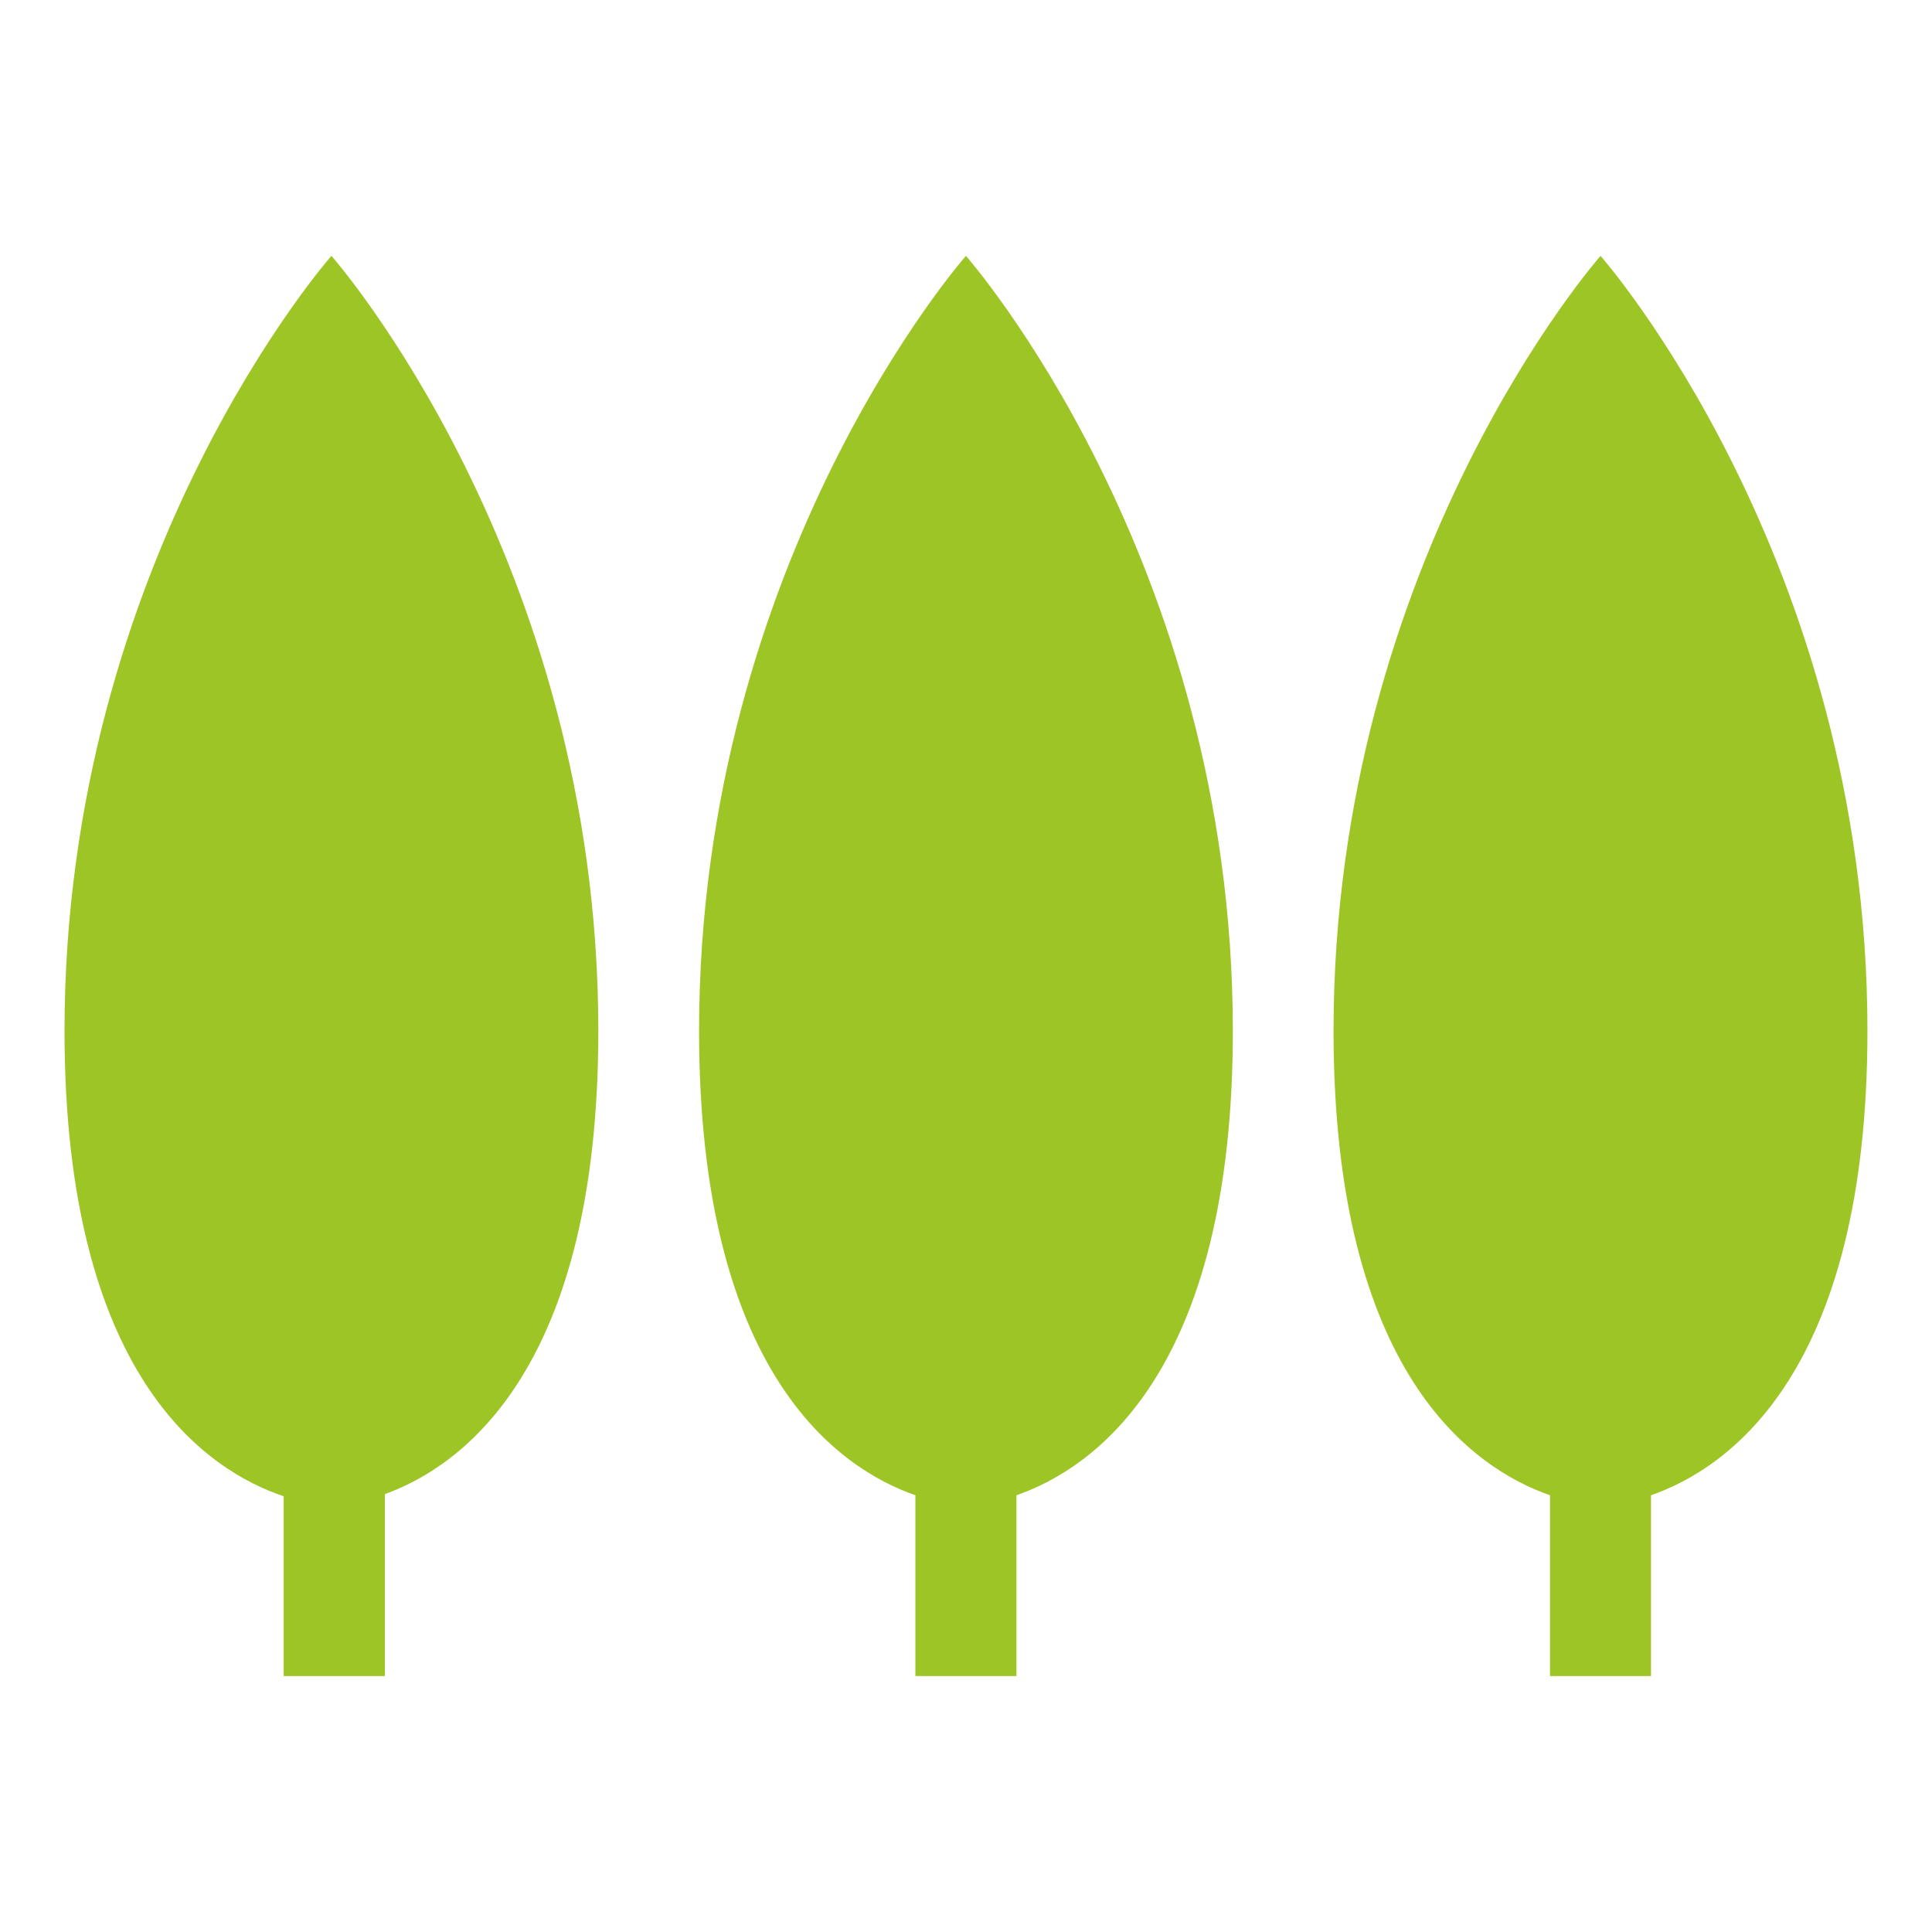
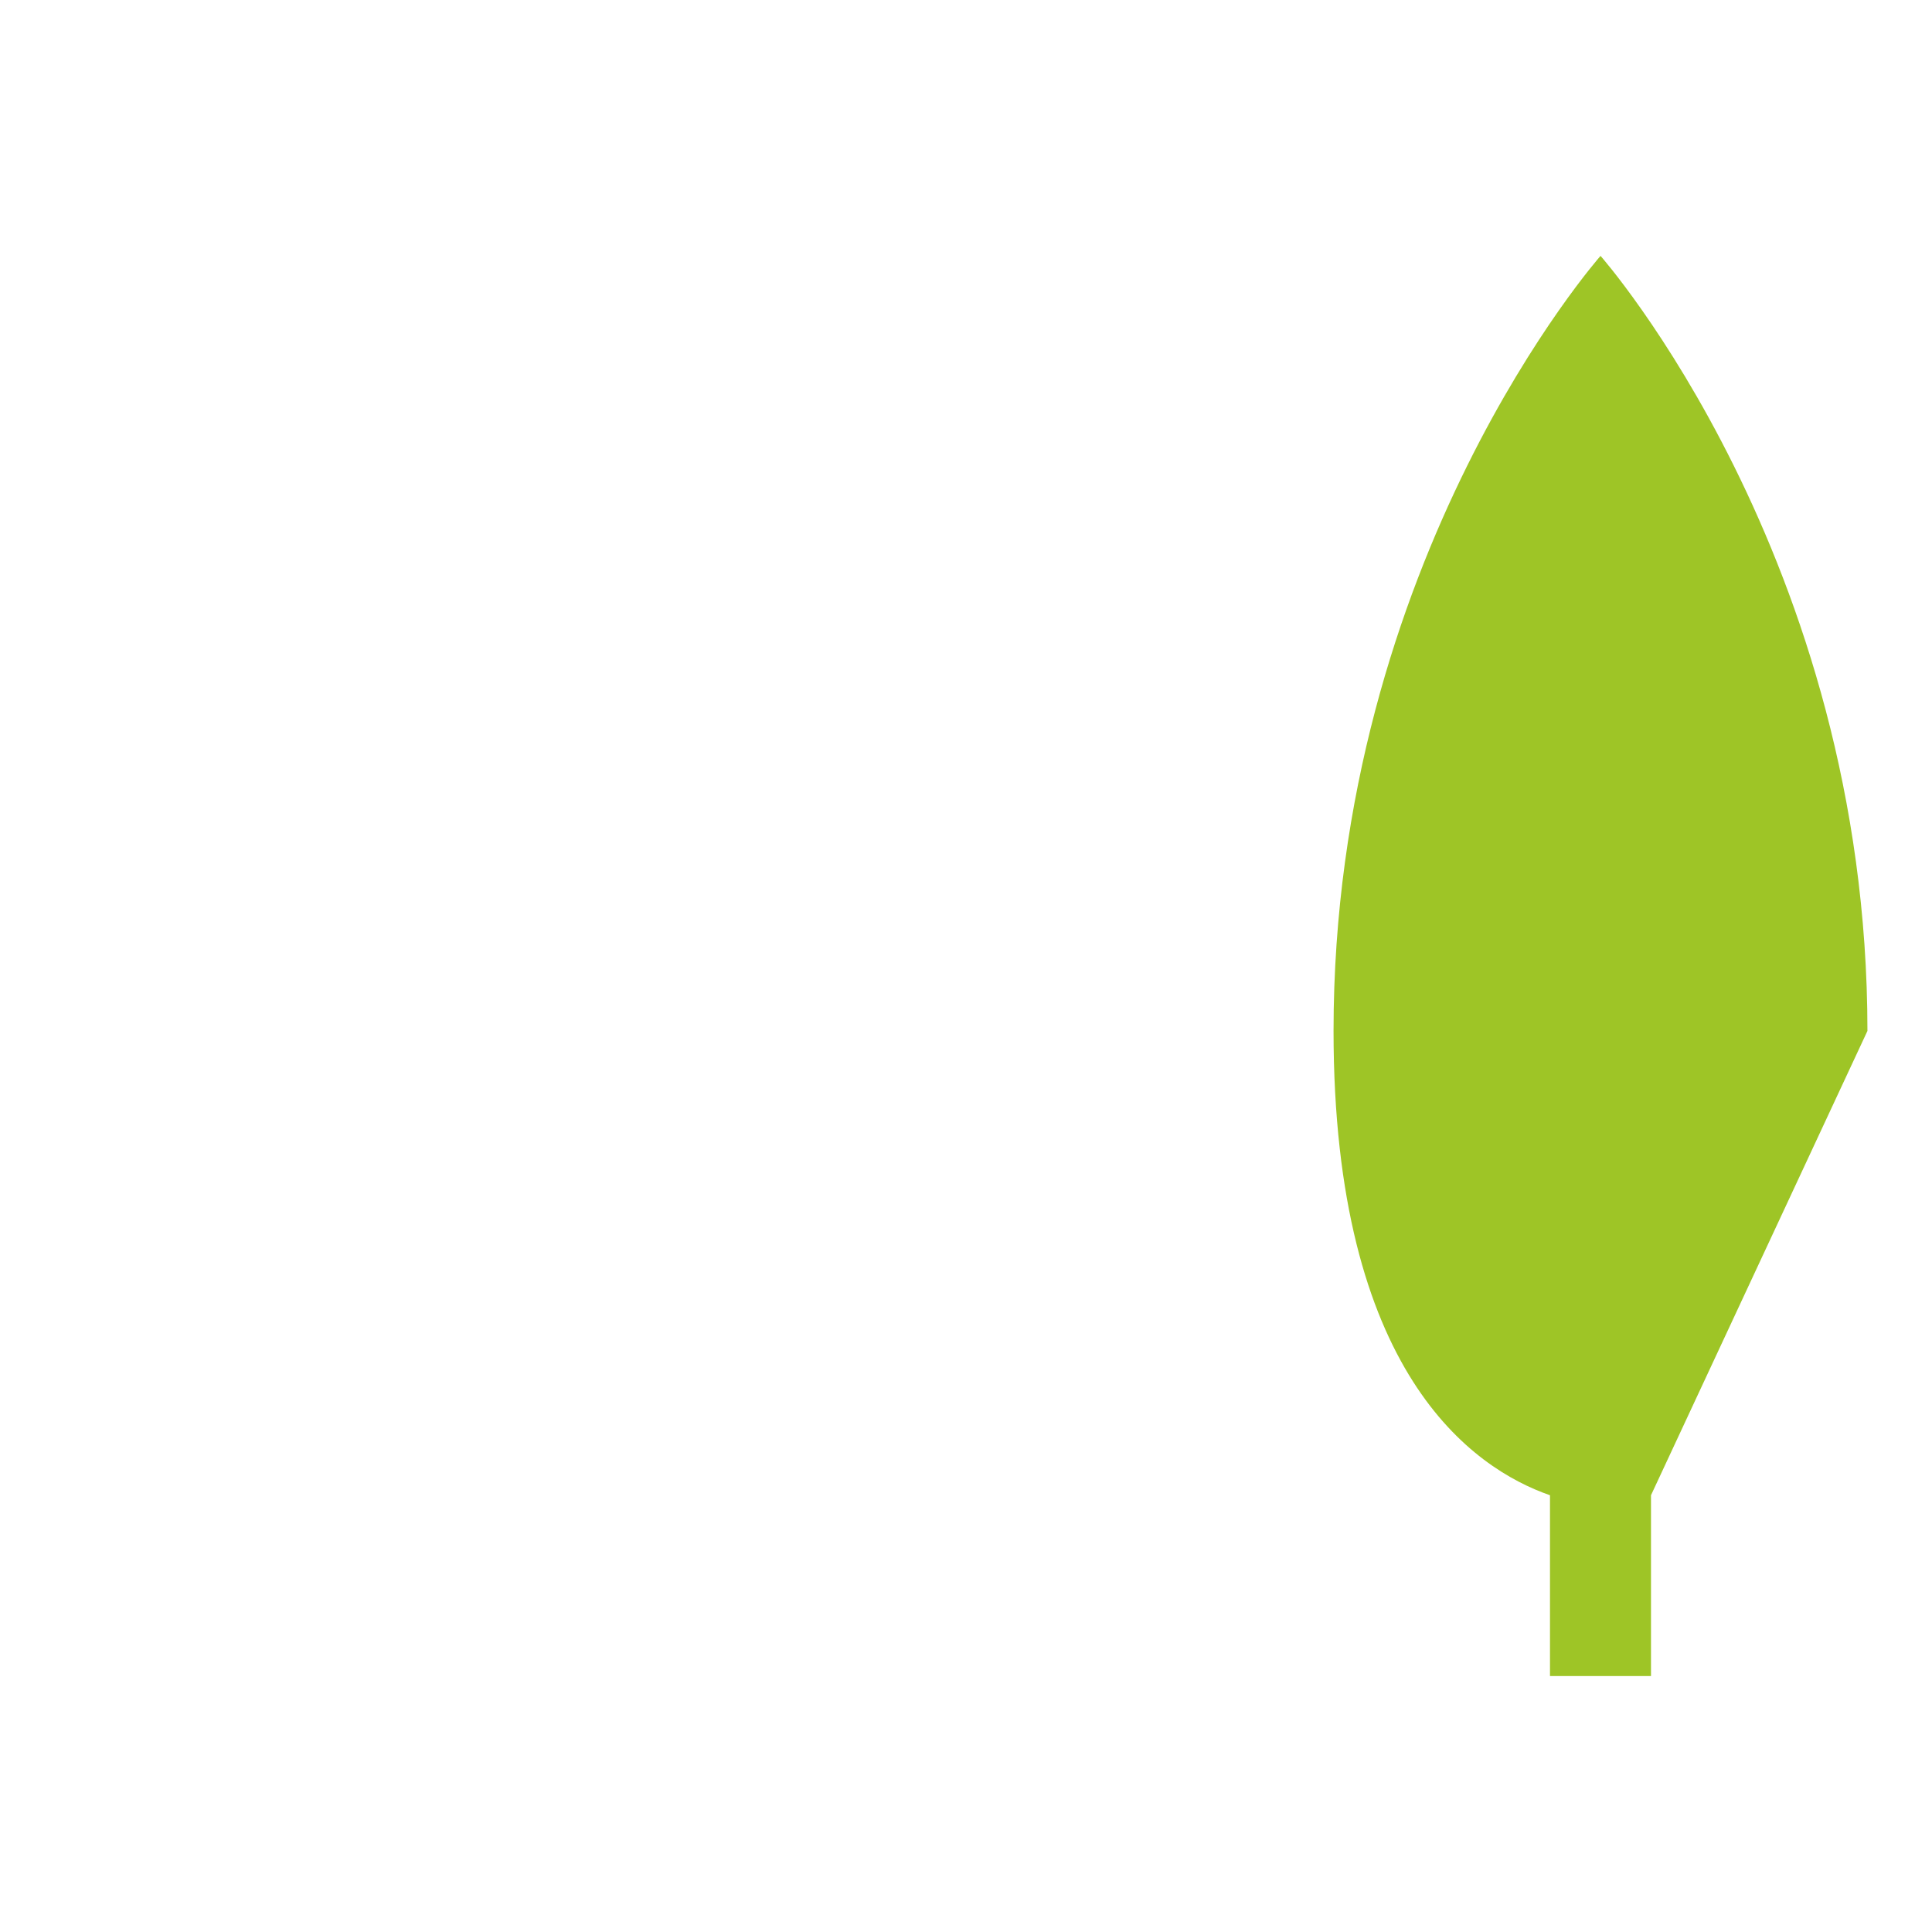
<svg xmlns="http://www.w3.org/2000/svg" version="1.1" id="Calque_1" x="0px" y="0px" width="45.603px" height="45.603px" viewBox="0 0 45.603 45.603" enable-background="new 0 0 45.603 45.603" xml:space="preserve">
  <g>
-     <path fill="#9EC526" d="M1.523,24.334c0,8.164,3.365,10.377,5.173,10.984v4.243h2.388v-4.293c1.836-0.665,5.039-2.967,5.039-10.935   c0-11.162-6.3-18.294-6.3-18.294S1.523,13.172,1.523,24.334z" />
-     <path fill="#9EC526" d="M16.501,24.334c0,8.067,3.281,10.324,5.106,10.96v4.268h2.386v-4.268c1.824-0.636,5.107-2.893,5.107-10.96   c0-11.162-6.3-18.294-6.3-18.294S16.501,13.172,16.501,24.334z" />
-     <path fill="#9EC526" d="M44.079,24.334c0-11.162-6.3-18.294-6.3-18.294s-6.302,7.132-6.302,18.294   c0,8.067,3.284,10.324,5.109,10.96v4.268h2.384v-4.268C40.794,34.659,44.079,32.402,44.079,24.334z" />
+     <path fill="#9EC526" d="M44.079,24.334c0-11.162-6.3-18.294-6.3-18.294s-6.302,7.132-6.302,18.294   c0,8.067,3.284,10.324,5.109,10.96v4.268h2.384v-4.268z" />
  </g>
</svg>